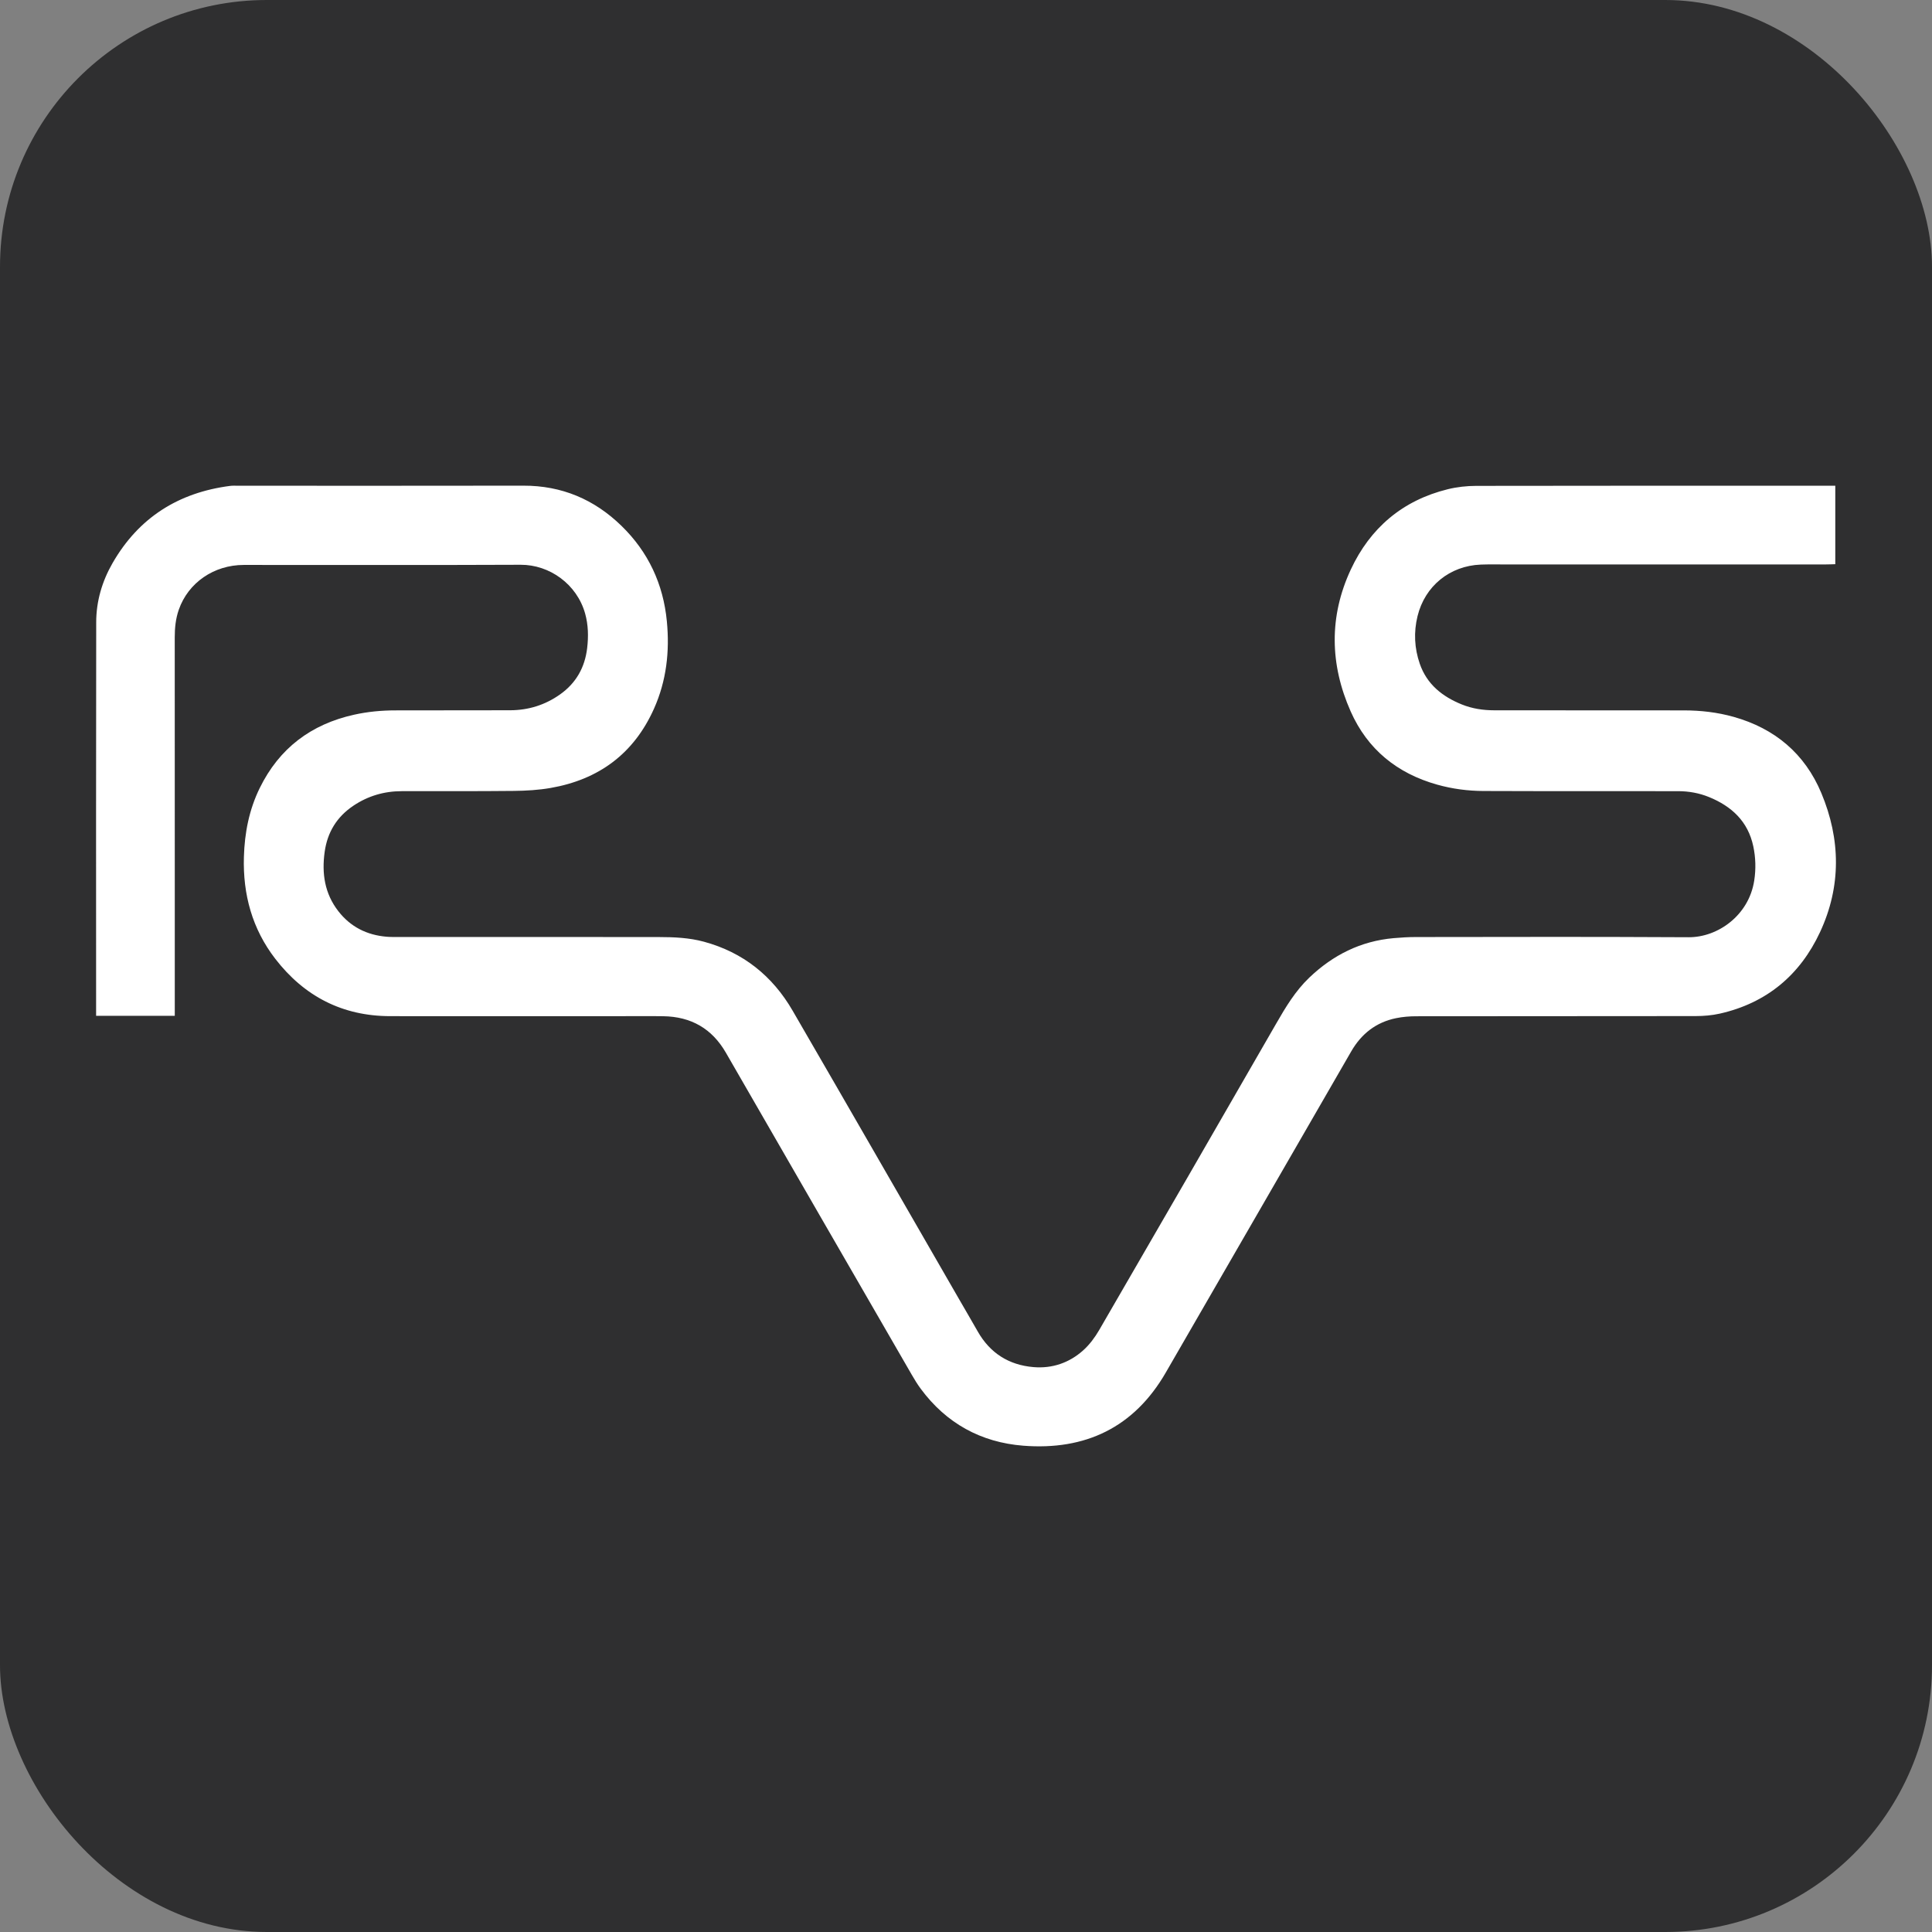
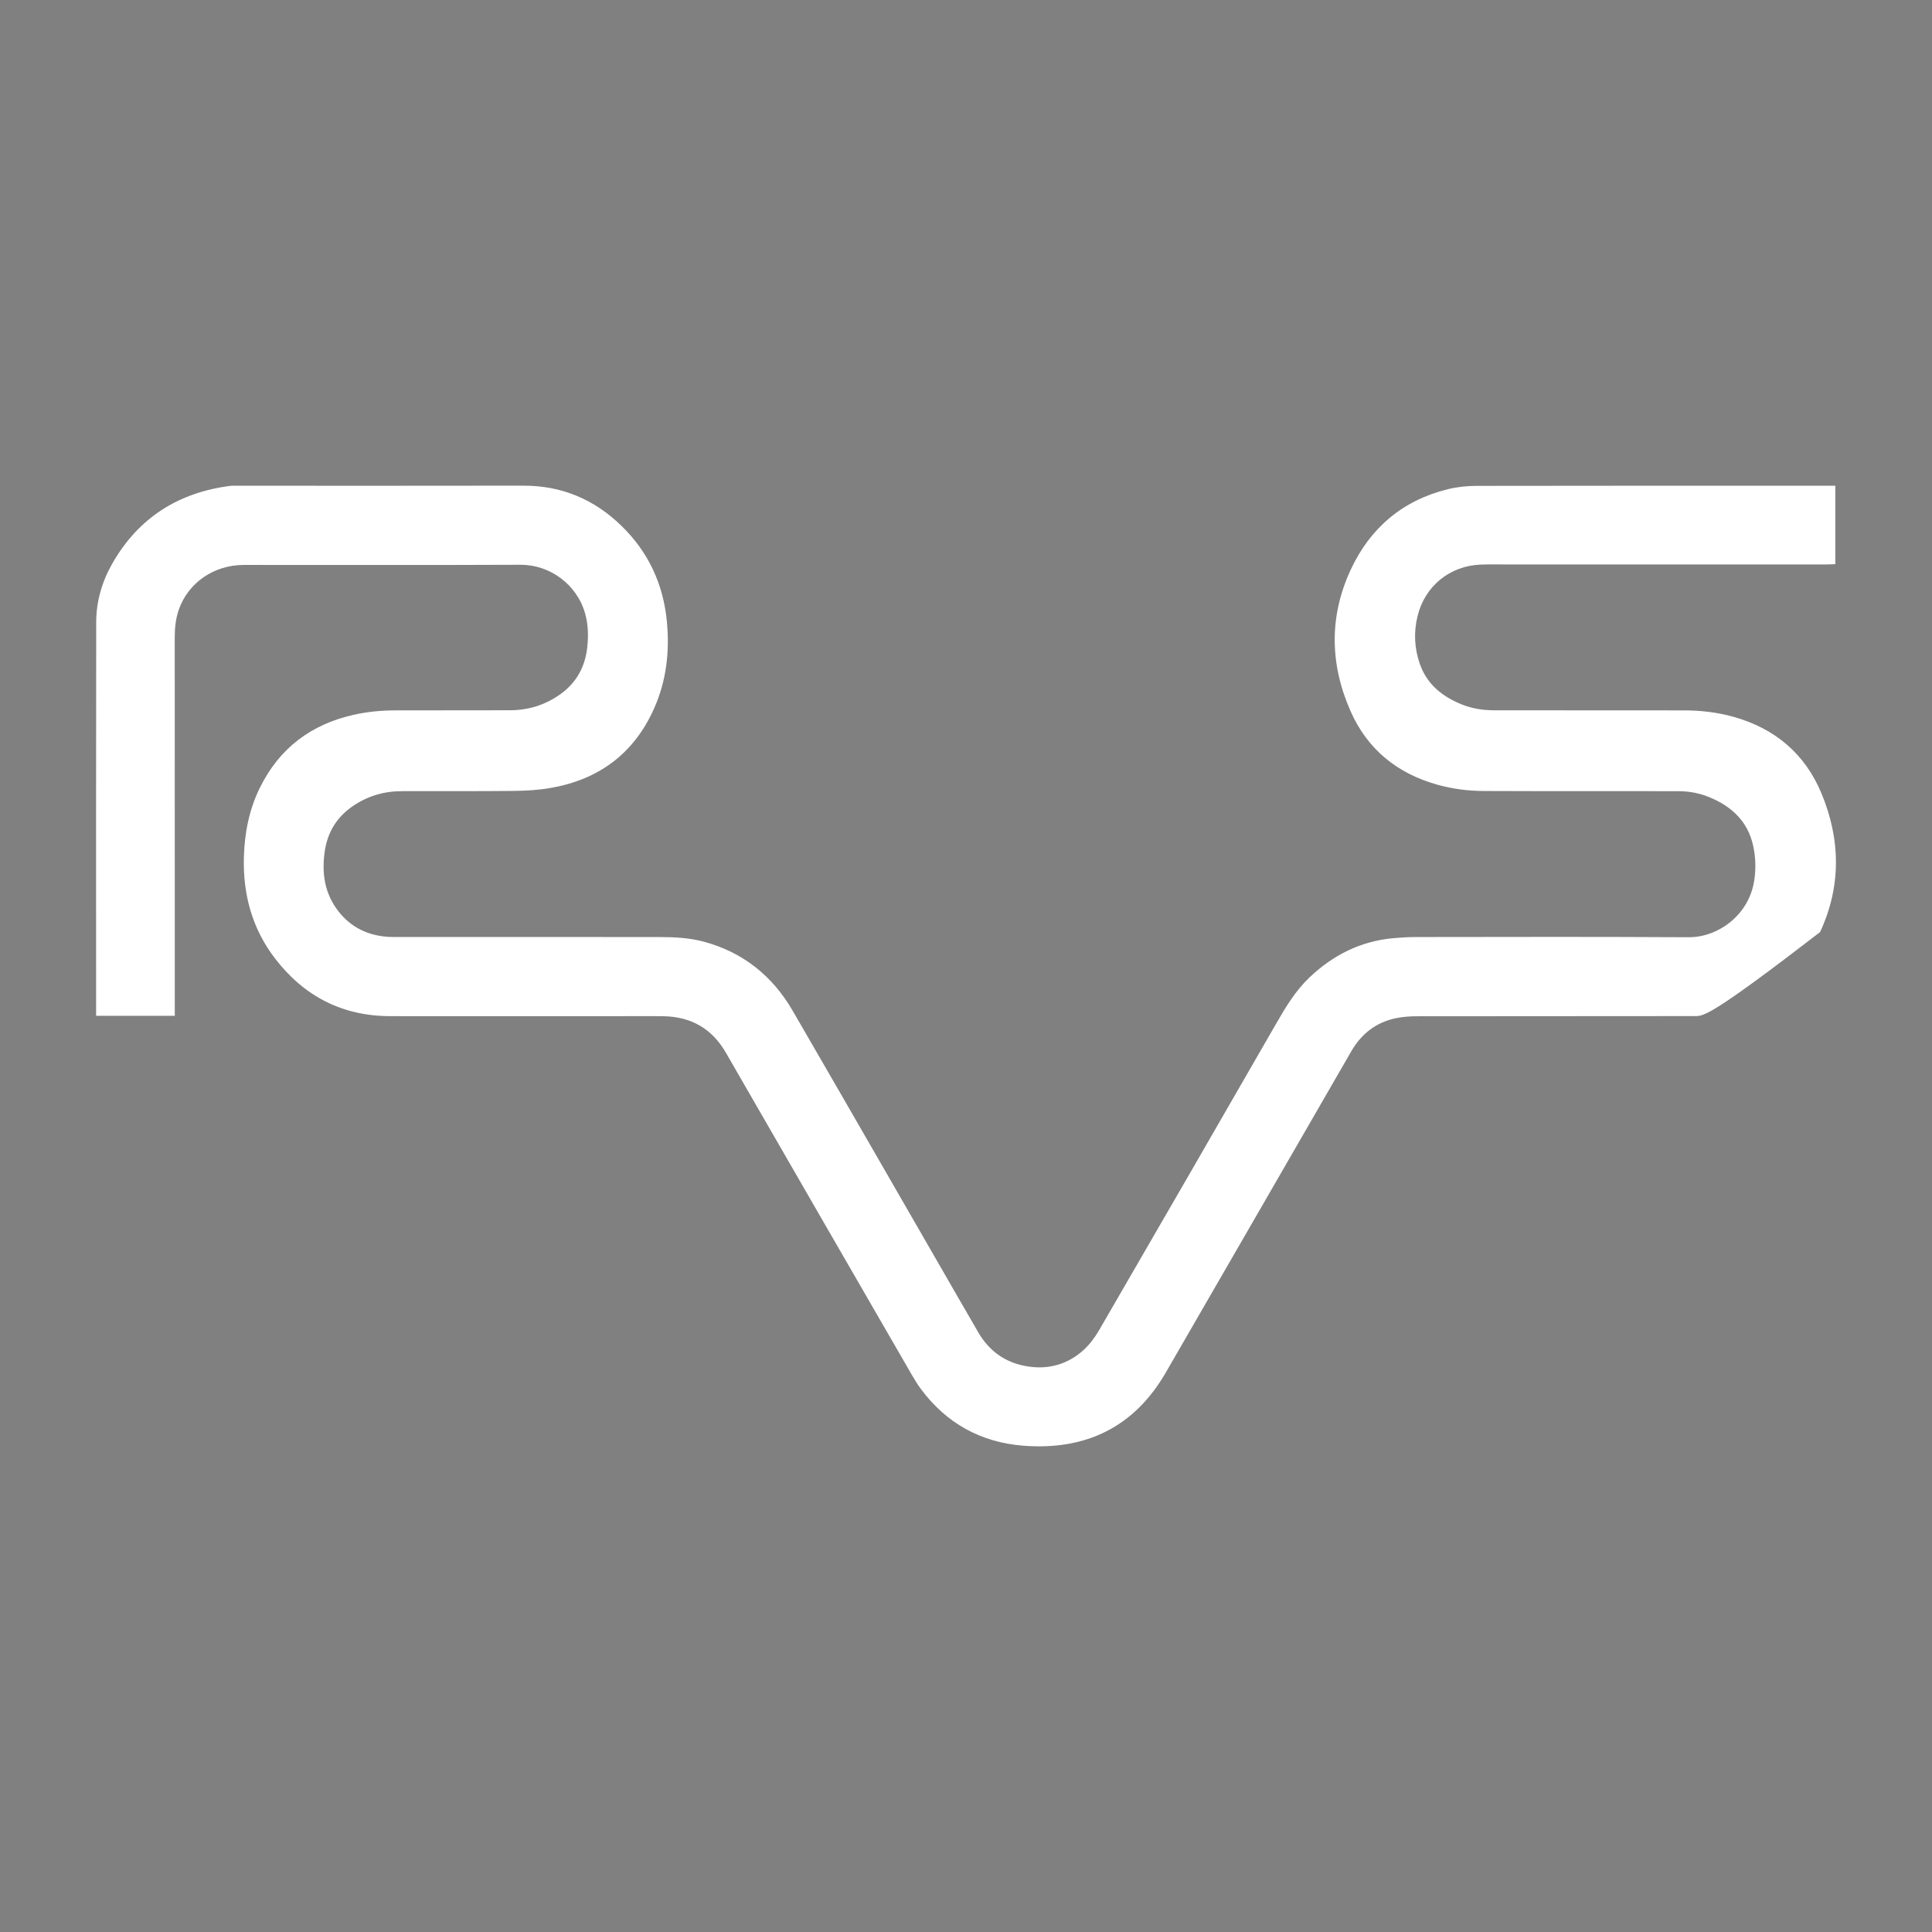
<svg xmlns="http://www.w3.org/2000/svg" width="362" height="362" viewBox="0 0 362 362" fill="none">
  <rect x="0" y="0" width="362" height="362" fill="#808080" stroke="none" />
-   <rect width="362" height="362" rx="50" fill="#2F2F30" />
-   <path d="M32.748 190.337C27.772 190.337 22.896 190.336 18.008 190.336C18.008 189.889 18.008 189.494 18.008 189.102C18.005 164.927 17.984 140.751 18.026 116.576C18.033 112.641 19.13 108.914 21.092 105.502C25.991 96.982 33.44 92.289 43.126 91.042C43.614 90.98 44.115 91.013 44.61 91.013C62.434 91.012 80.259 91.036 98.083 91C105.262 90.986 111.35 93.568 116.44 98.523C121.472 103.42 124.278 109.429 124.95 116.42C125.493 122.072 124.873 127.568 122.538 132.79C118.765 141.228 112.179 146.071 103.163 147.641C100.916 148.032 98.602 148.167 96.316 148.192C89.295 148.267 82.273 148.227 75.252 148.241C71.971 148.248 68.949 149.133 66.216 150.967C63.12 153.044 61.346 155.93 60.832 159.624C60.269 163.664 60.831 167.439 63.399 170.738C65.686 173.676 68.746 175.203 72.428 175.515C73.144 175.576 73.867 175.563 74.587 175.563C90.881 175.565 107.175 175.552 123.469 175.577C126.302 175.581 129.141 175.702 131.903 176.451C139.233 178.442 144.735 182.853 148.509 189.361C158.961 207.384 169.338 225.45 179.745 243.499C180.892 245.487 182.056 247.465 183.188 249.461C185.499 253.535 189.028 255.765 193.644 256.156C197.163 256.453 200.352 255.356 202.97 253.005C204.152 251.943 205.154 250.594 205.956 249.211C217.04 230.099 228.091 210.966 239.107 191.814C240.887 188.719 242.704 185.683 245.308 183.192C249.749 178.945 254.954 176.33 261.12 175.782C262.503 175.659 263.895 175.575 265.283 175.574C286.889 175.561 294.813 175.502 316.418 175.609C321.867 175.636 327.682 171.521 328.688 165.005C329.023 162.838 328.966 160.693 328.514 158.565C327.524 153.907 324.461 151.075 320.219 149.344C318.369 148.589 316.42 148.243 314.419 148.242C308.613 148.236 302.806 148.244 297 148.24C290.653 148.235 284.307 148.237 277.961 148.209C275.024 148.197 272.124 147.815 269.294 147.021C261.793 144.918 256.223 140.41 253.065 133.275C249.169 124.474 249.01 115.497 253.093 106.729C256.727 98.924 262.801 93.759 271.255 91.67C272.984 91.243 274.812 91.043 276.595 91.039C298.425 90.997 320.256 91.012 342.086 91.012H343.879V105.712C343.281 105.729 342.714 105.758 342.148 105.758C322.118 105.76 302.088 105.759 282.058 105.761C280.527 105.761 278.996 105.729 277.467 105.787C271.651 106.009 266.984 109.804 265.603 115.451C264.869 118.453 265.015 121.448 266.023 124.365C267.355 128.223 270.258 130.523 273.91 131.998C275.849 132.781 277.889 133.088 279.982 133.089C291.82 133.09 303.657 133.104 315.495 133.106C318.662 133.107 321.786 133.462 324.834 134.319C332.546 136.488 338.167 141.203 341.26 148.587C344.889 157.252 345.017 166.077 341.021 174.654C337.275 182.698 331.015 187.943 322.249 189.921C320.772 190.255 319.219 190.381 317.7 190.383C295.69 190.411 287.361 190.397 265.35 190.417C264.098 190.418 262.823 190.522 261.599 190.771C257.85 191.532 255.087 193.697 253.188 196.986C241.597 217.058 230.025 237.14 218.418 257.202C212.47 267.483 203.341 271.795 191.722 270.881C183.789 270.256 177.297 266.681 172.518 260.214C171.904 259.384 171.362 258.496 170.845 257.601C159.228 237.492 147.607 217.386 136.019 197.261C133.394 192.703 129.465 190.49 124.279 190.41C121.444 190.367 118.608 190.402 115.772 190.402C101.548 190.402 87.325 190.417 73.101 190.397C64.161 190.385 57.005 186.681 51.584 179.657C47.261 174.055 45.496 167.608 45.7 160.571C45.831 156.063 46.669 151.73 48.667 147.654C52.323 140.195 58.285 135.707 66.337 133.917C68.893 133.349 71.487 133.104 74.107 133.105C81.264 133.107 88.42 133.101 95.576 133.082C99.004 133.073 102.132 132.101 104.941 130.112C107.955 127.978 109.597 125.035 110.019 121.412C110.269 119.258 110.233 117.101 109.642 114.982C108.108 109.475 102.992 105.797 97.535 105.821C80.251 105.898 62.966 105.846 45.682 105.852C40.077 105.854 35.263 109.184 33.499 114.243C32.914 115.922 32.741 117.654 32.742 119.424C32.753 135.136 32.748 150.848 32.748 166.56V190.337Z" fill="white" />
+   <path d="M32.748 190.337C27.772 190.337 22.896 190.336 18.008 190.336C18.008 189.889 18.008 189.494 18.008 189.102C18.005 164.927 17.984 140.751 18.026 116.576C18.033 112.641 19.13 108.914 21.092 105.502C25.991 96.982 33.44 92.289 43.126 91.042C43.614 90.98 44.115 91.013 44.61 91.013C62.434 91.012 80.259 91.036 98.083 91C105.262 90.986 111.35 93.568 116.44 98.523C121.472 103.42 124.278 109.429 124.95 116.42C125.493 122.072 124.873 127.568 122.538 132.79C118.765 141.228 112.179 146.071 103.163 147.641C100.916 148.032 98.602 148.167 96.316 148.192C89.295 148.267 82.273 148.227 75.252 148.241C71.971 148.248 68.949 149.133 66.216 150.967C63.12 153.044 61.346 155.93 60.832 159.624C60.269 163.664 60.831 167.439 63.399 170.738C65.686 173.676 68.746 175.203 72.428 175.515C73.144 175.576 73.867 175.563 74.587 175.563C90.881 175.565 107.175 175.552 123.469 175.577C126.302 175.581 129.141 175.702 131.903 176.451C139.233 178.442 144.735 182.853 148.509 189.361C158.961 207.384 169.338 225.45 179.745 243.499C180.892 245.487 182.056 247.465 183.188 249.461C185.499 253.535 189.028 255.765 193.644 256.156C197.163 256.453 200.352 255.356 202.97 253.005C204.152 251.943 205.154 250.594 205.956 249.211C217.04 230.099 228.091 210.966 239.107 191.814C240.887 188.719 242.704 185.683 245.308 183.192C249.749 178.945 254.954 176.33 261.12 175.782C262.503 175.659 263.895 175.575 265.283 175.574C286.889 175.561 294.813 175.502 316.418 175.609C321.867 175.636 327.682 171.521 328.688 165.005C329.023 162.838 328.966 160.693 328.514 158.565C327.524 153.907 324.461 151.075 320.219 149.344C318.369 148.589 316.42 148.243 314.419 148.242C308.613 148.236 302.806 148.244 297 148.24C290.653 148.235 284.307 148.237 277.961 148.209C275.024 148.197 272.124 147.815 269.294 147.021C261.793 144.918 256.223 140.41 253.065 133.275C249.169 124.474 249.01 115.497 253.093 106.729C256.727 98.924 262.801 93.759 271.255 91.67C272.984 91.243 274.812 91.043 276.595 91.039C298.425 90.997 320.256 91.012 342.086 91.012H343.879V105.712C343.281 105.729 342.714 105.758 342.148 105.758C322.118 105.76 302.088 105.759 282.058 105.761C280.527 105.761 278.996 105.729 277.467 105.787C271.651 106.009 266.984 109.804 265.603 115.451C264.869 118.453 265.015 121.448 266.023 124.365C267.355 128.223 270.258 130.523 273.91 131.998C275.849 132.781 277.889 133.088 279.982 133.089C291.82 133.09 303.657 133.104 315.495 133.106C318.662 133.107 321.786 133.462 324.834 134.319C332.546 136.488 338.167 141.203 341.26 148.587C344.889 157.252 345.017 166.077 341.021 174.654C320.772 190.255 319.219 190.381 317.7 190.383C295.69 190.411 287.361 190.397 265.35 190.417C264.098 190.418 262.823 190.522 261.599 190.771C257.85 191.532 255.087 193.697 253.188 196.986C241.597 217.058 230.025 237.14 218.418 257.202C212.47 267.483 203.341 271.795 191.722 270.881C183.789 270.256 177.297 266.681 172.518 260.214C171.904 259.384 171.362 258.496 170.845 257.601C159.228 237.492 147.607 217.386 136.019 197.261C133.394 192.703 129.465 190.49 124.279 190.41C121.444 190.367 118.608 190.402 115.772 190.402C101.548 190.402 87.325 190.417 73.101 190.397C64.161 190.385 57.005 186.681 51.584 179.657C47.261 174.055 45.496 167.608 45.7 160.571C45.831 156.063 46.669 151.73 48.667 147.654C52.323 140.195 58.285 135.707 66.337 133.917C68.893 133.349 71.487 133.104 74.107 133.105C81.264 133.107 88.42 133.101 95.576 133.082C99.004 133.073 102.132 132.101 104.941 130.112C107.955 127.978 109.597 125.035 110.019 121.412C110.269 119.258 110.233 117.101 109.642 114.982C108.108 109.475 102.992 105.797 97.535 105.821C80.251 105.898 62.966 105.846 45.682 105.852C40.077 105.854 35.263 109.184 33.499 114.243C32.914 115.922 32.741 117.654 32.742 119.424C32.753 135.136 32.748 150.848 32.748 166.56V190.337Z" fill="white" />
</svg>